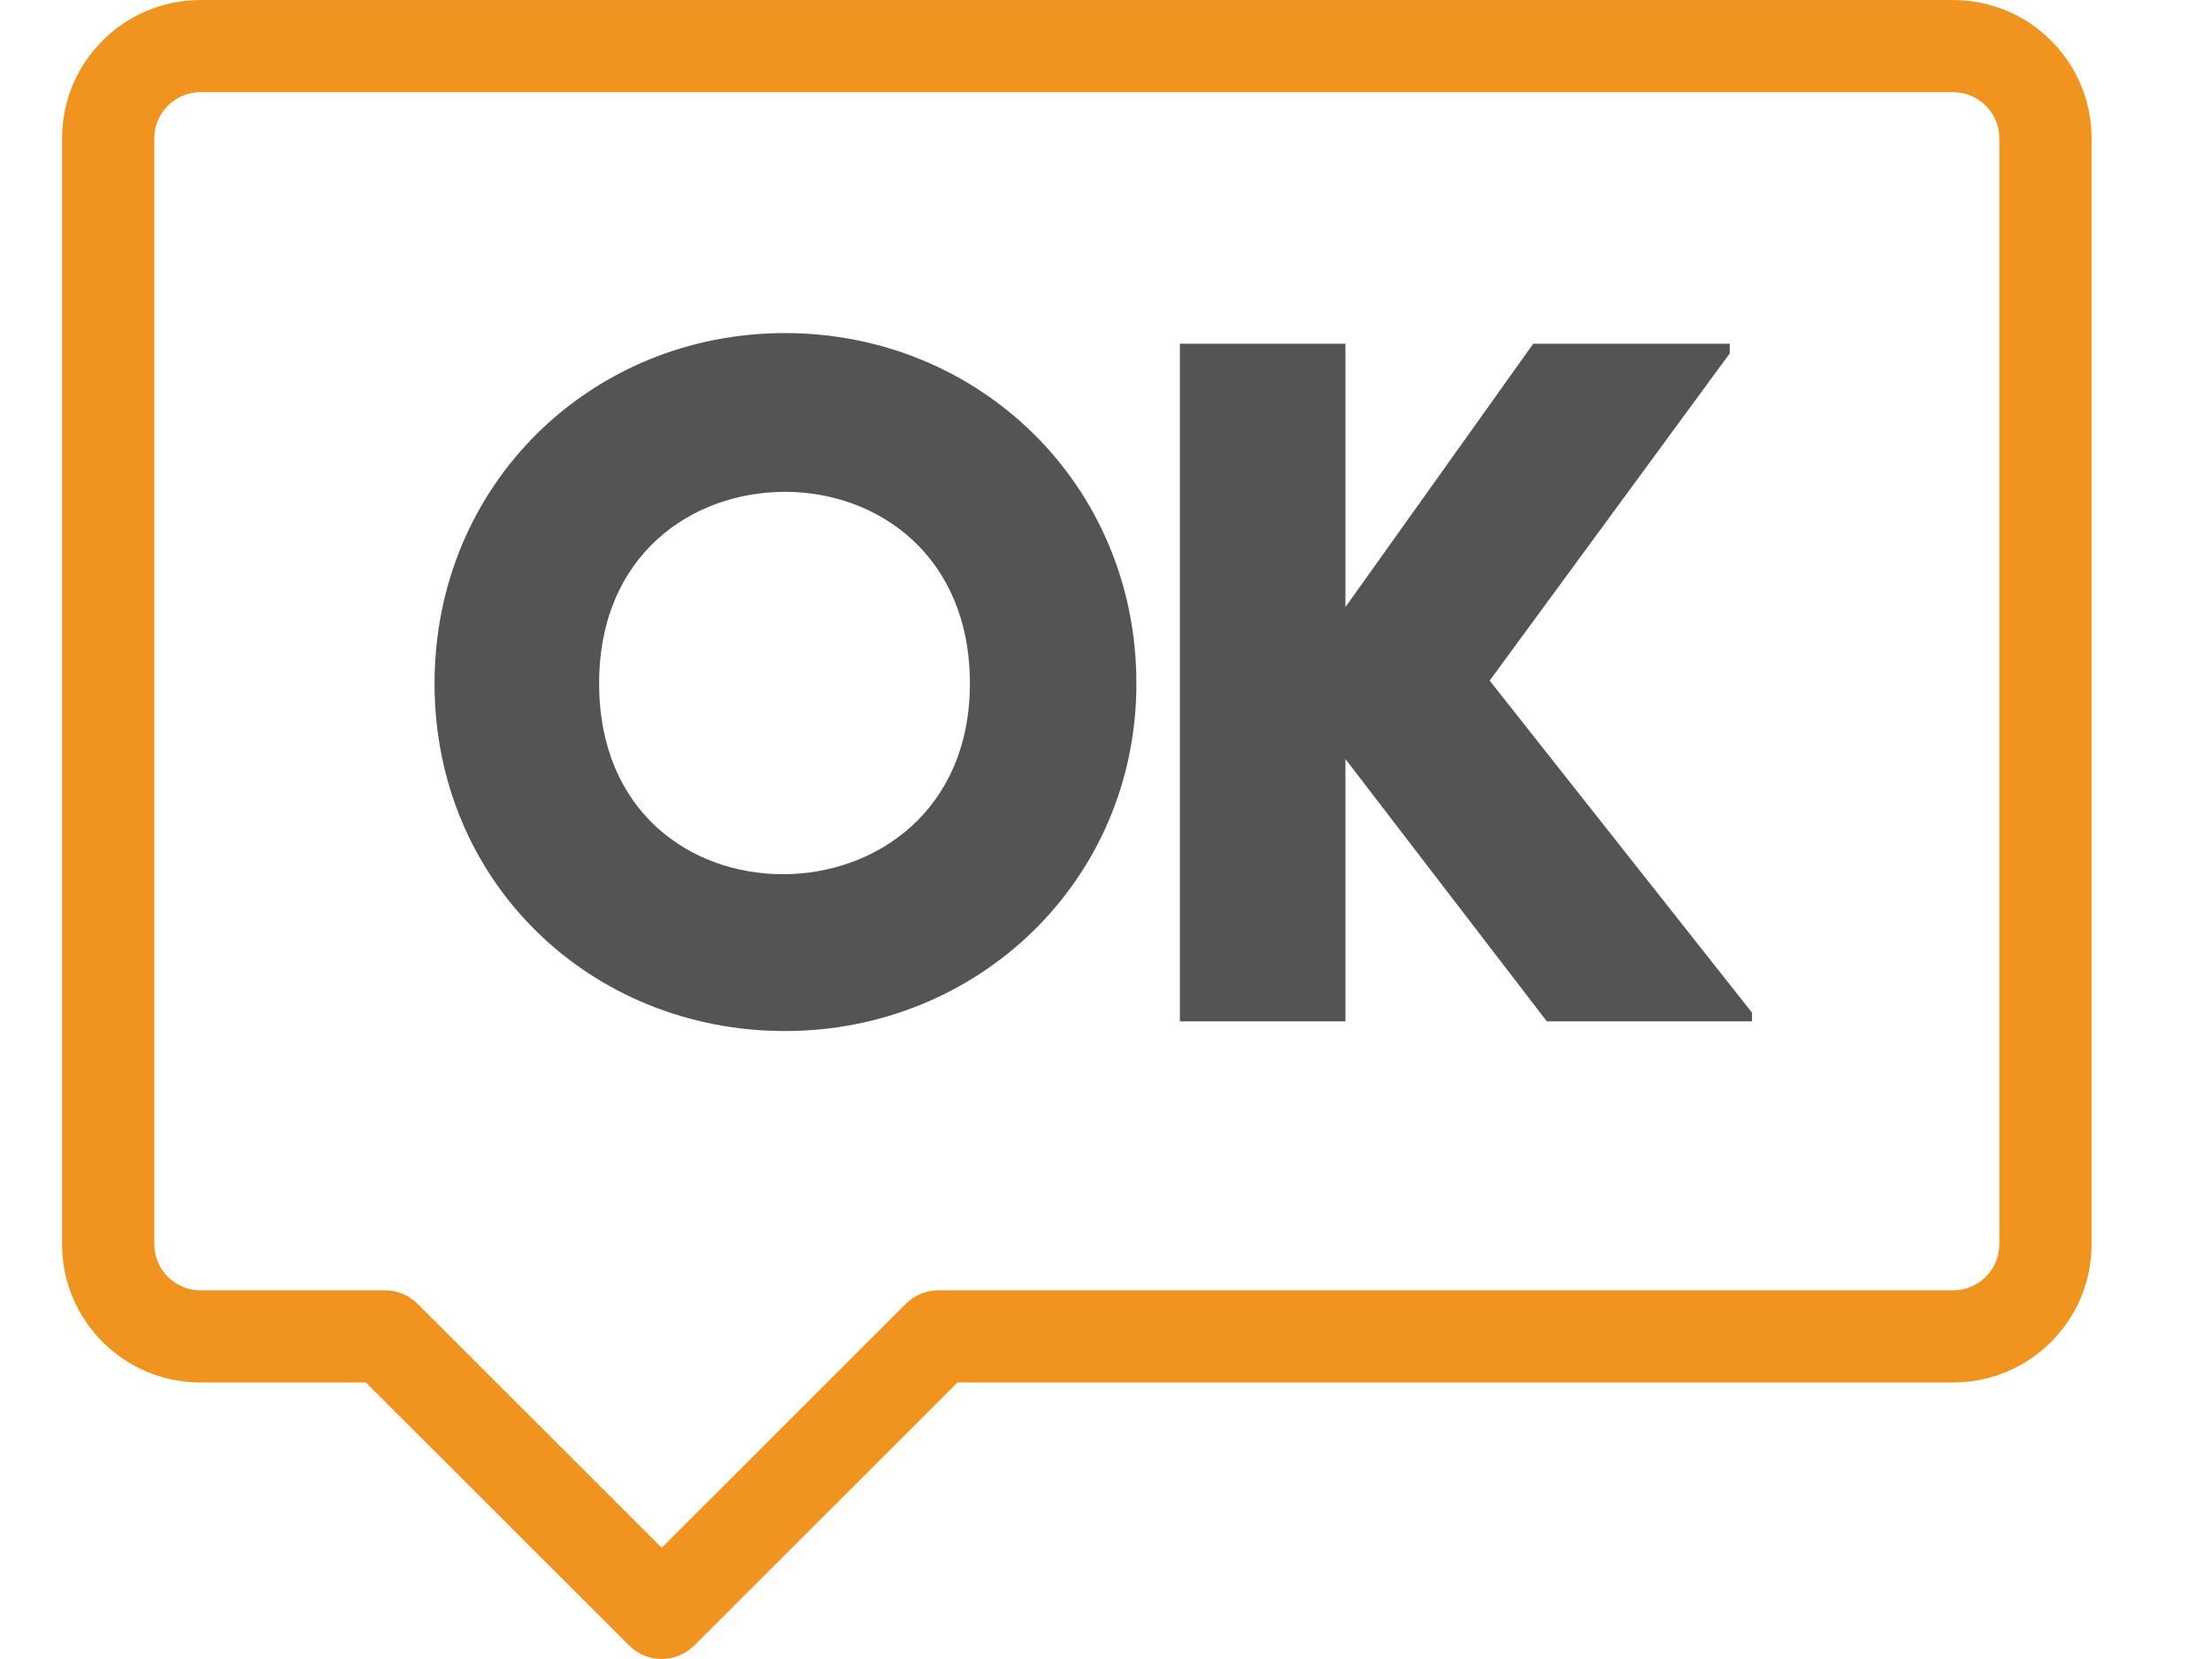
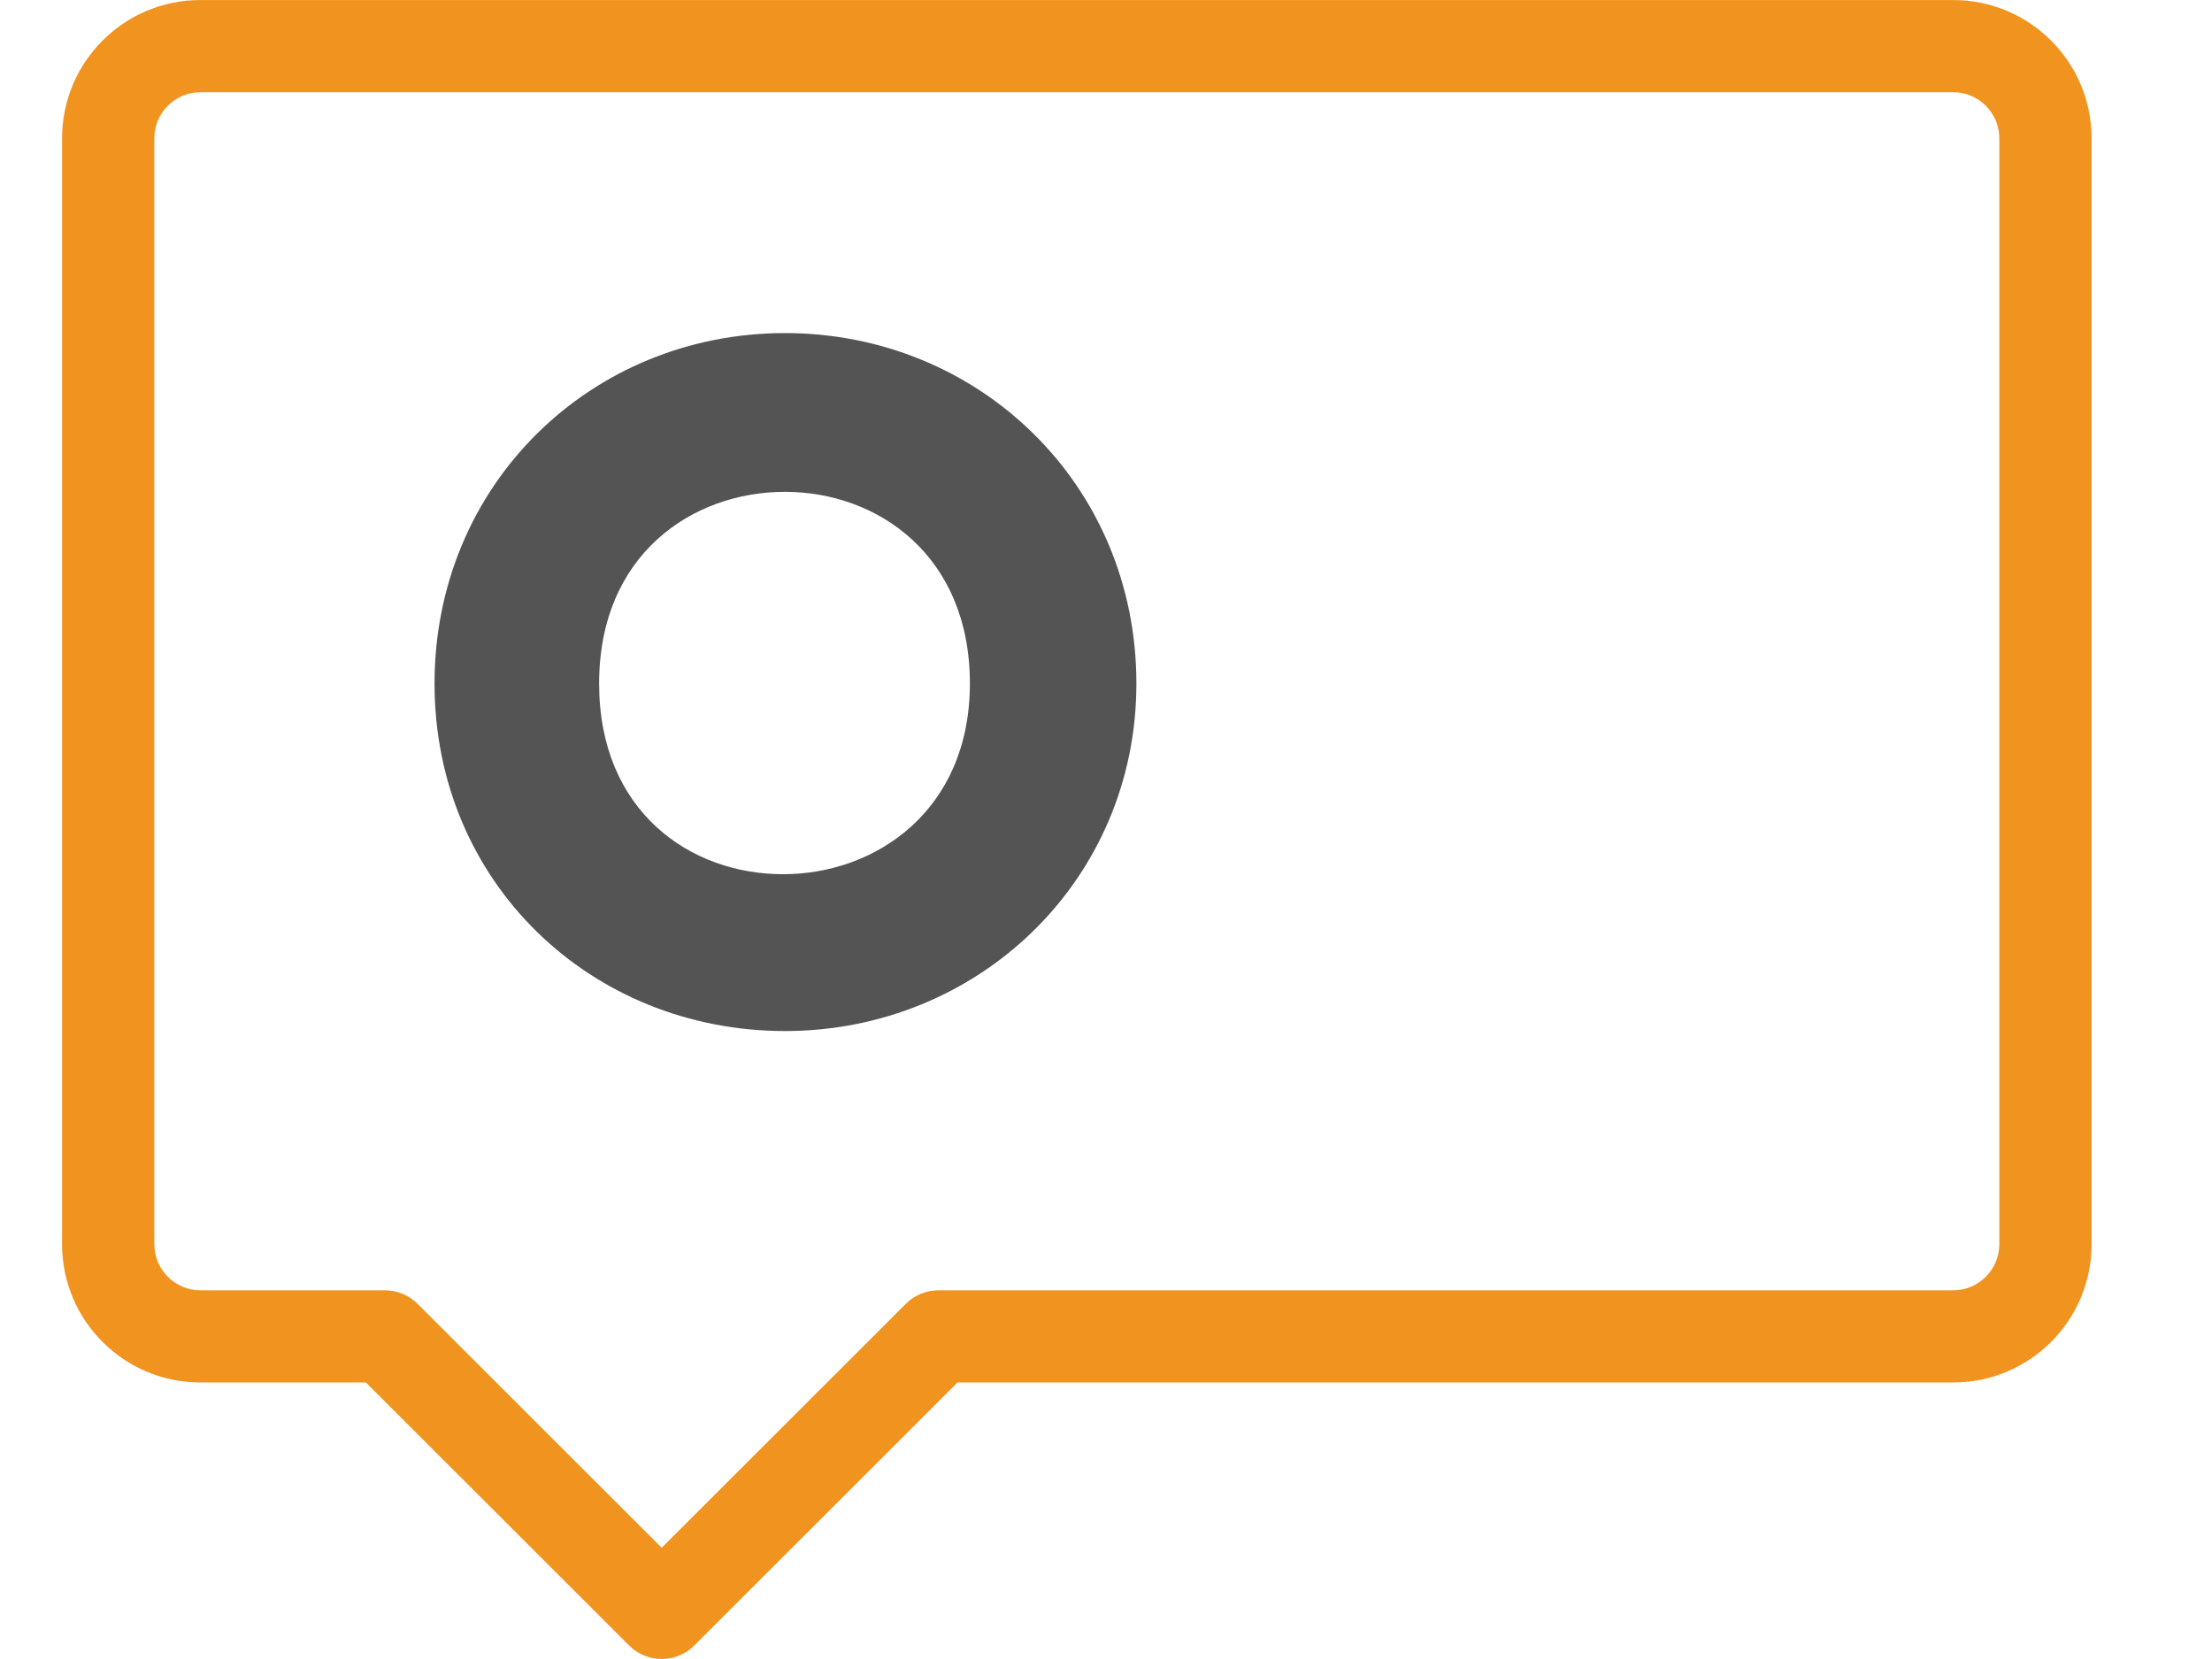
<svg xmlns="http://www.w3.org/2000/svg" width="400" zoomAndPan="magnify" viewBox="0 0 300 225" height="300" preserveAspectRatio="xMidYMid meet" version="1.0">
  <defs>
    <g />
    <clipPath id="f757950fda">
      <path d="M 8.418 0 L 283.668 0 L 283.668 225 L 8.418 225 Z M 8.418 0 " clip-rule="nonzero" />
    </clipPath>
    <clipPath id="308309436e">
      <path d="M 41.488 16.992 L 255.98 16.992 L 255.98 168.641 L 41.488 168.641 Z M 41.488 16.992 " clip-rule="nonzero" />
    </clipPath>
    <clipPath id="bb18740d9e">
      <path d="M 51.988 16.992 L 245.48 16.992 C 251.281 16.992 255.98 21.691 255.98 27.492 L 255.98 158.141 C 255.98 163.941 251.281 168.641 245.48 168.641 L 51.988 168.641 C 46.191 168.641 41.488 163.941 41.488 158.141 L 41.488 27.492 C 41.488 21.691 46.191 16.992 51.988 16.992 Z M 51.988 16.992 " clip-rule="nonzero" />
    </clipPath>
  </defs>
  <rect x="-30" width="360" fill="#ffffff" y="-22.5" height="270" fill-opacity="1" />
  <g clip-path="url(#f757950fda)">
    <path fill="#f1931f" d="M 20.93 18.754 C 20.93 15.309 23.738 12.504 27.184 12.504 L 264.898 12.504 C 268.344 12.504 271.156 15.309 271.156 18.754 L 271.156 168.75 C 271.156 172.191 268.344 175 264.898 175 L 127.273 175 C 125.613 175 124.023 175.656 122.852 176.828 L 89.742 209.91 L 56.629 176.828 C 55.457 175.656 53.867 175 52.207 175 L 27.184 175 C 23.738 175 20.93 172.191 20.93 168.75 Z M 27.184 187.496 L 49.617 187.496 L 85.316 223.164 C 86.539 224.387 88.129 224.996 89.742 224.996 C 91.355 224.996 92.941 224.387 94.164 223.164 L 129.863 187.496 L 264.898 187.496 C 275.262 187.496 283.668 179.102 283.668 168.75 L 283.668 18.754 C 283.668 8.402 275.262 0.004 264.898 0.004 L 27.184 0.004 C 16.824 0.004 8.418 8.402 8.418 18.754 L 8.418 168.75 C 8.418 179.102 16.824 187.496 27.184 187.496 " fill-opacity="1" fill-rule="nonzero" />
  </g>
  <path fill="#f1931f" d="M 146.043 37.504 C 177.102 37.504 202.344 62.746 202.344 93.75 C 202.344 124.754 177.102 150 146.043 150 C 114.984 150 89.742 124.754 89.742 93.75 C 89.742 62.746 114.984 37.504 146.043 37.504 Z M 146.043 162.5 C 183.992 162.5 214.855 131.664 214.855 93.75 C 214.855 55.836 183.992 25.004 146.043 25.004 C 108.094 25.004 77.23 55.836 77.23 93.75 C 77.23 131.664 108.094 162.5 146.043 162.5 " fill-opacity="1" fill-rule="nonzero" />
  <path fill="#f1931f" d="M 112.93 85.668 L 121.02 77.59 L 129.109 85.668 C 130.328 86.891 131.918 87.5 133.531 87.5 C 135.145 87.5 136.73 86.891 137.953 85.668 C 140.398 83.227 140.398 79.273 137.953 76.832 L 125.441 64.332 C 123 61.891 119.039 61.891 116.598 64.332 L 104.086 76.832 C 101.641 79.273 101.641 83.227 104.086 85.668 C 106.527 88.109 110.488 88.109 112.93 85.668 " fill-opacity="1" fill-rule="nonzero" />
  <path fill="#f1931f" d="M 162.977 85.668 L 171.066 77.59 L 179.152 85.668 C 180.375 86.891 181.965 87.5 183.574 87.5 C 185.188 87.5 186.777 86.891 188 85.668 C 190.441 83.227 190.441 79.273 188 76.832 L 175.488 64.332 C 173.043 61.891 169.086 61.891 166.641 64.332 L 154.129 76.832 C 151.688 79.273 151.688 83.227 154.129 85.668 C 156.574 88.109 160.531 88.109 162.977 85.668 " fill-opacity="1" fill-rule="nonzero" />
  <path fill="#f1931f" d="M 116.352 117.527 C 114.055 120.117 114.273 124.047 116.84 126.367 C 124.879 133.543 135.242 137.5 146.043 137.5 C 156.844 137.5 167.203 133.543 175.242 126.367 C 177.809 124.047 178.027 120.117 175.73 117.527 C 173.434 114.965 169.453 114.746 166.887 117.039 C 155.426 127.293 136.66 127.293 125.199 117.039 C 122.633 114.746 118.648 114.965 116.352 117.527 " fill-opacity="1" fill-rule="nonzero" />
  <g clip-path="url(#308309436e)">
    <g clip-path="url(#bb18740d9e)">
      <path fill="#ffffff" d="M 41.488 16.992 L 255.98 16.992 L 255.98 168.641 L 41.488 168.641 Z M 41.488 16.992 " fill-opacity="1" fill-rule="nonzero" />
    </g>
  </g>
  <g fill="#545454" fill-opacity="1">
    <g transform="translate(52.239, 138.521)">
      <g>
        <path d="M 6.695 -45.82 C 6.695 -18.773 27.965 1.312 54.223 1.312 C 80.48 1.312 101.883 -19.168 101.883 -45.82 C 101.883 -72.867 80.48 -93.348 54.223 -93.348 C 27.965 -93.348 6.695 -72.867 6.695 -45.82 Z M 29.016 -45.82 C 29.016 -63.281 41.617 -71.816 54.223 -71.816 C 66.828 -71.816 79.301 -63.152 79.301 -45.82 C 79.301 -28.621 66.562 -19.957 53.961 -19.957 C 41.355 -19.957 29.016 -28.488 29.016 -45.82 Z M 29.016 -45.82 " />
      </g>
    </g>
  </g>
  <g fill="#545454" fill-opacity="1">
    <g transform="translate(153.195, 138.521)">
      <g>
-         <path d="M 56.586 0 L 84.418 0 L 84.418 -1.18 L 48.84 -46.215 L 81.398 -90.59 L 81.398 -91.902 L 54.746 -91.902 L 29.277 -56.191 L 29.277 -91.902 L 6.828 -91.902 L 6.828 0 L 29.277 0 L 29.277 -35.578 Z M 56.586 0 " />
-       </g>
+         </g>
    </g>
  </g>
</svg>